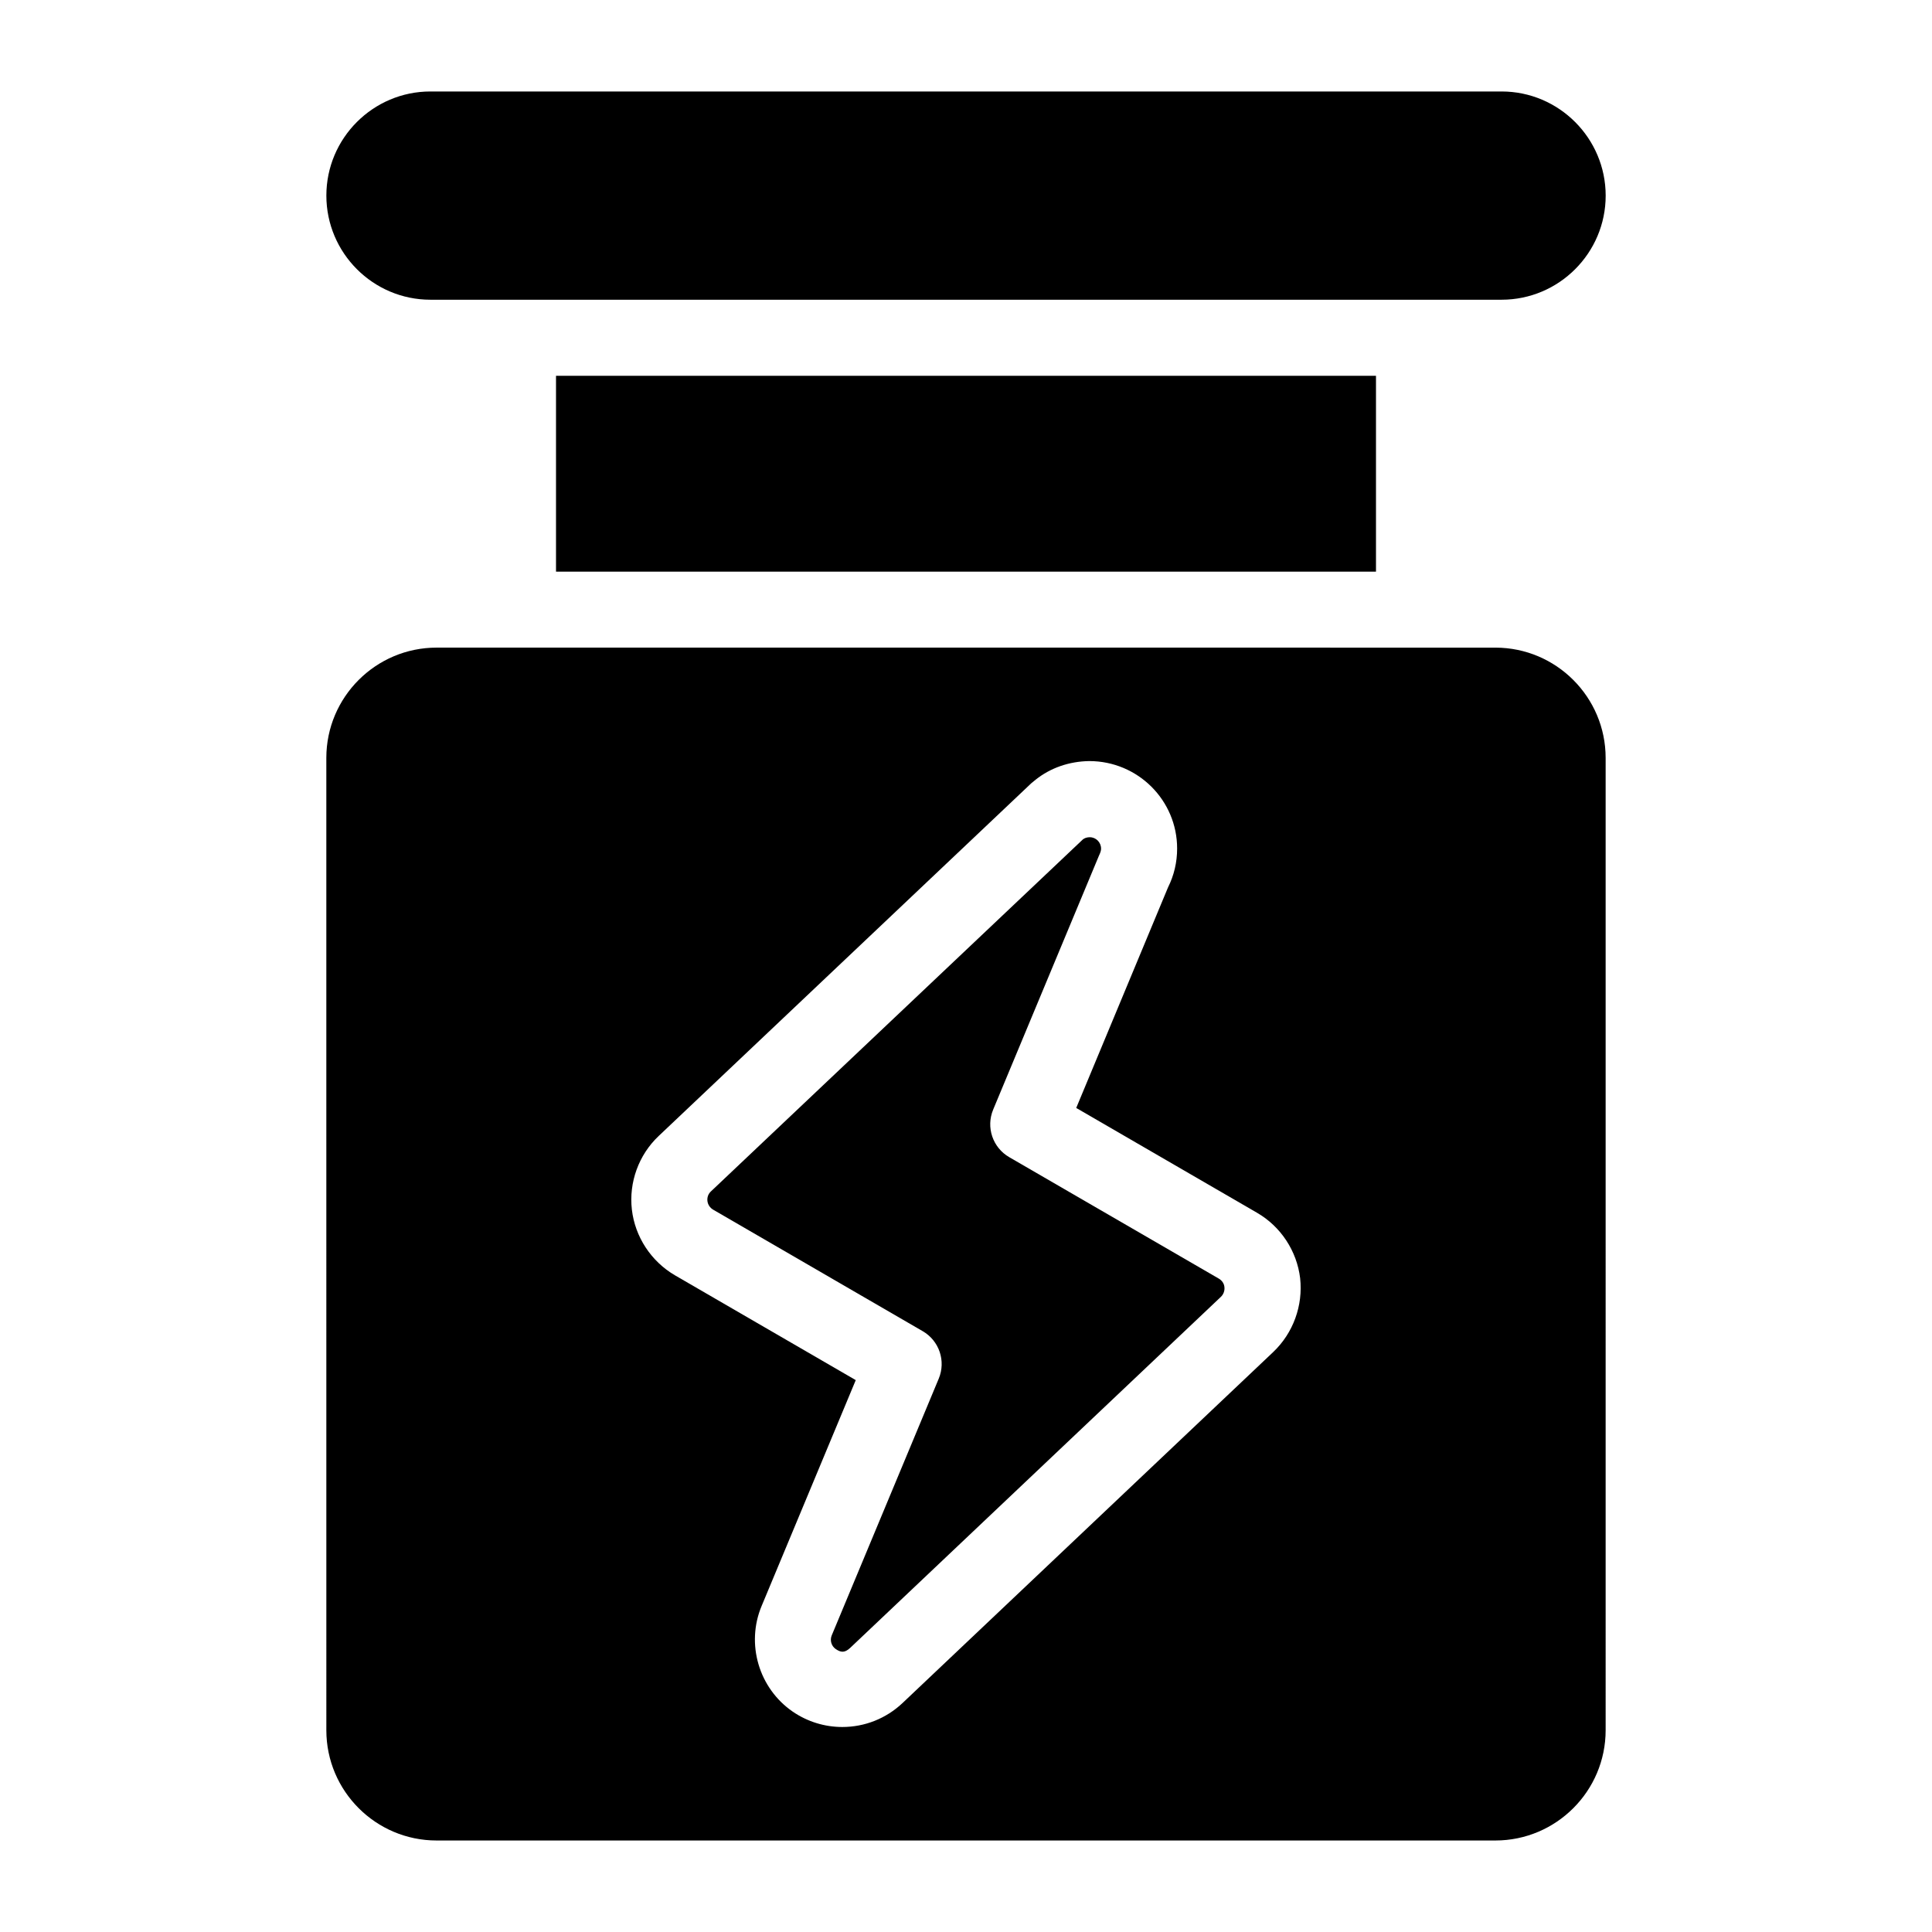
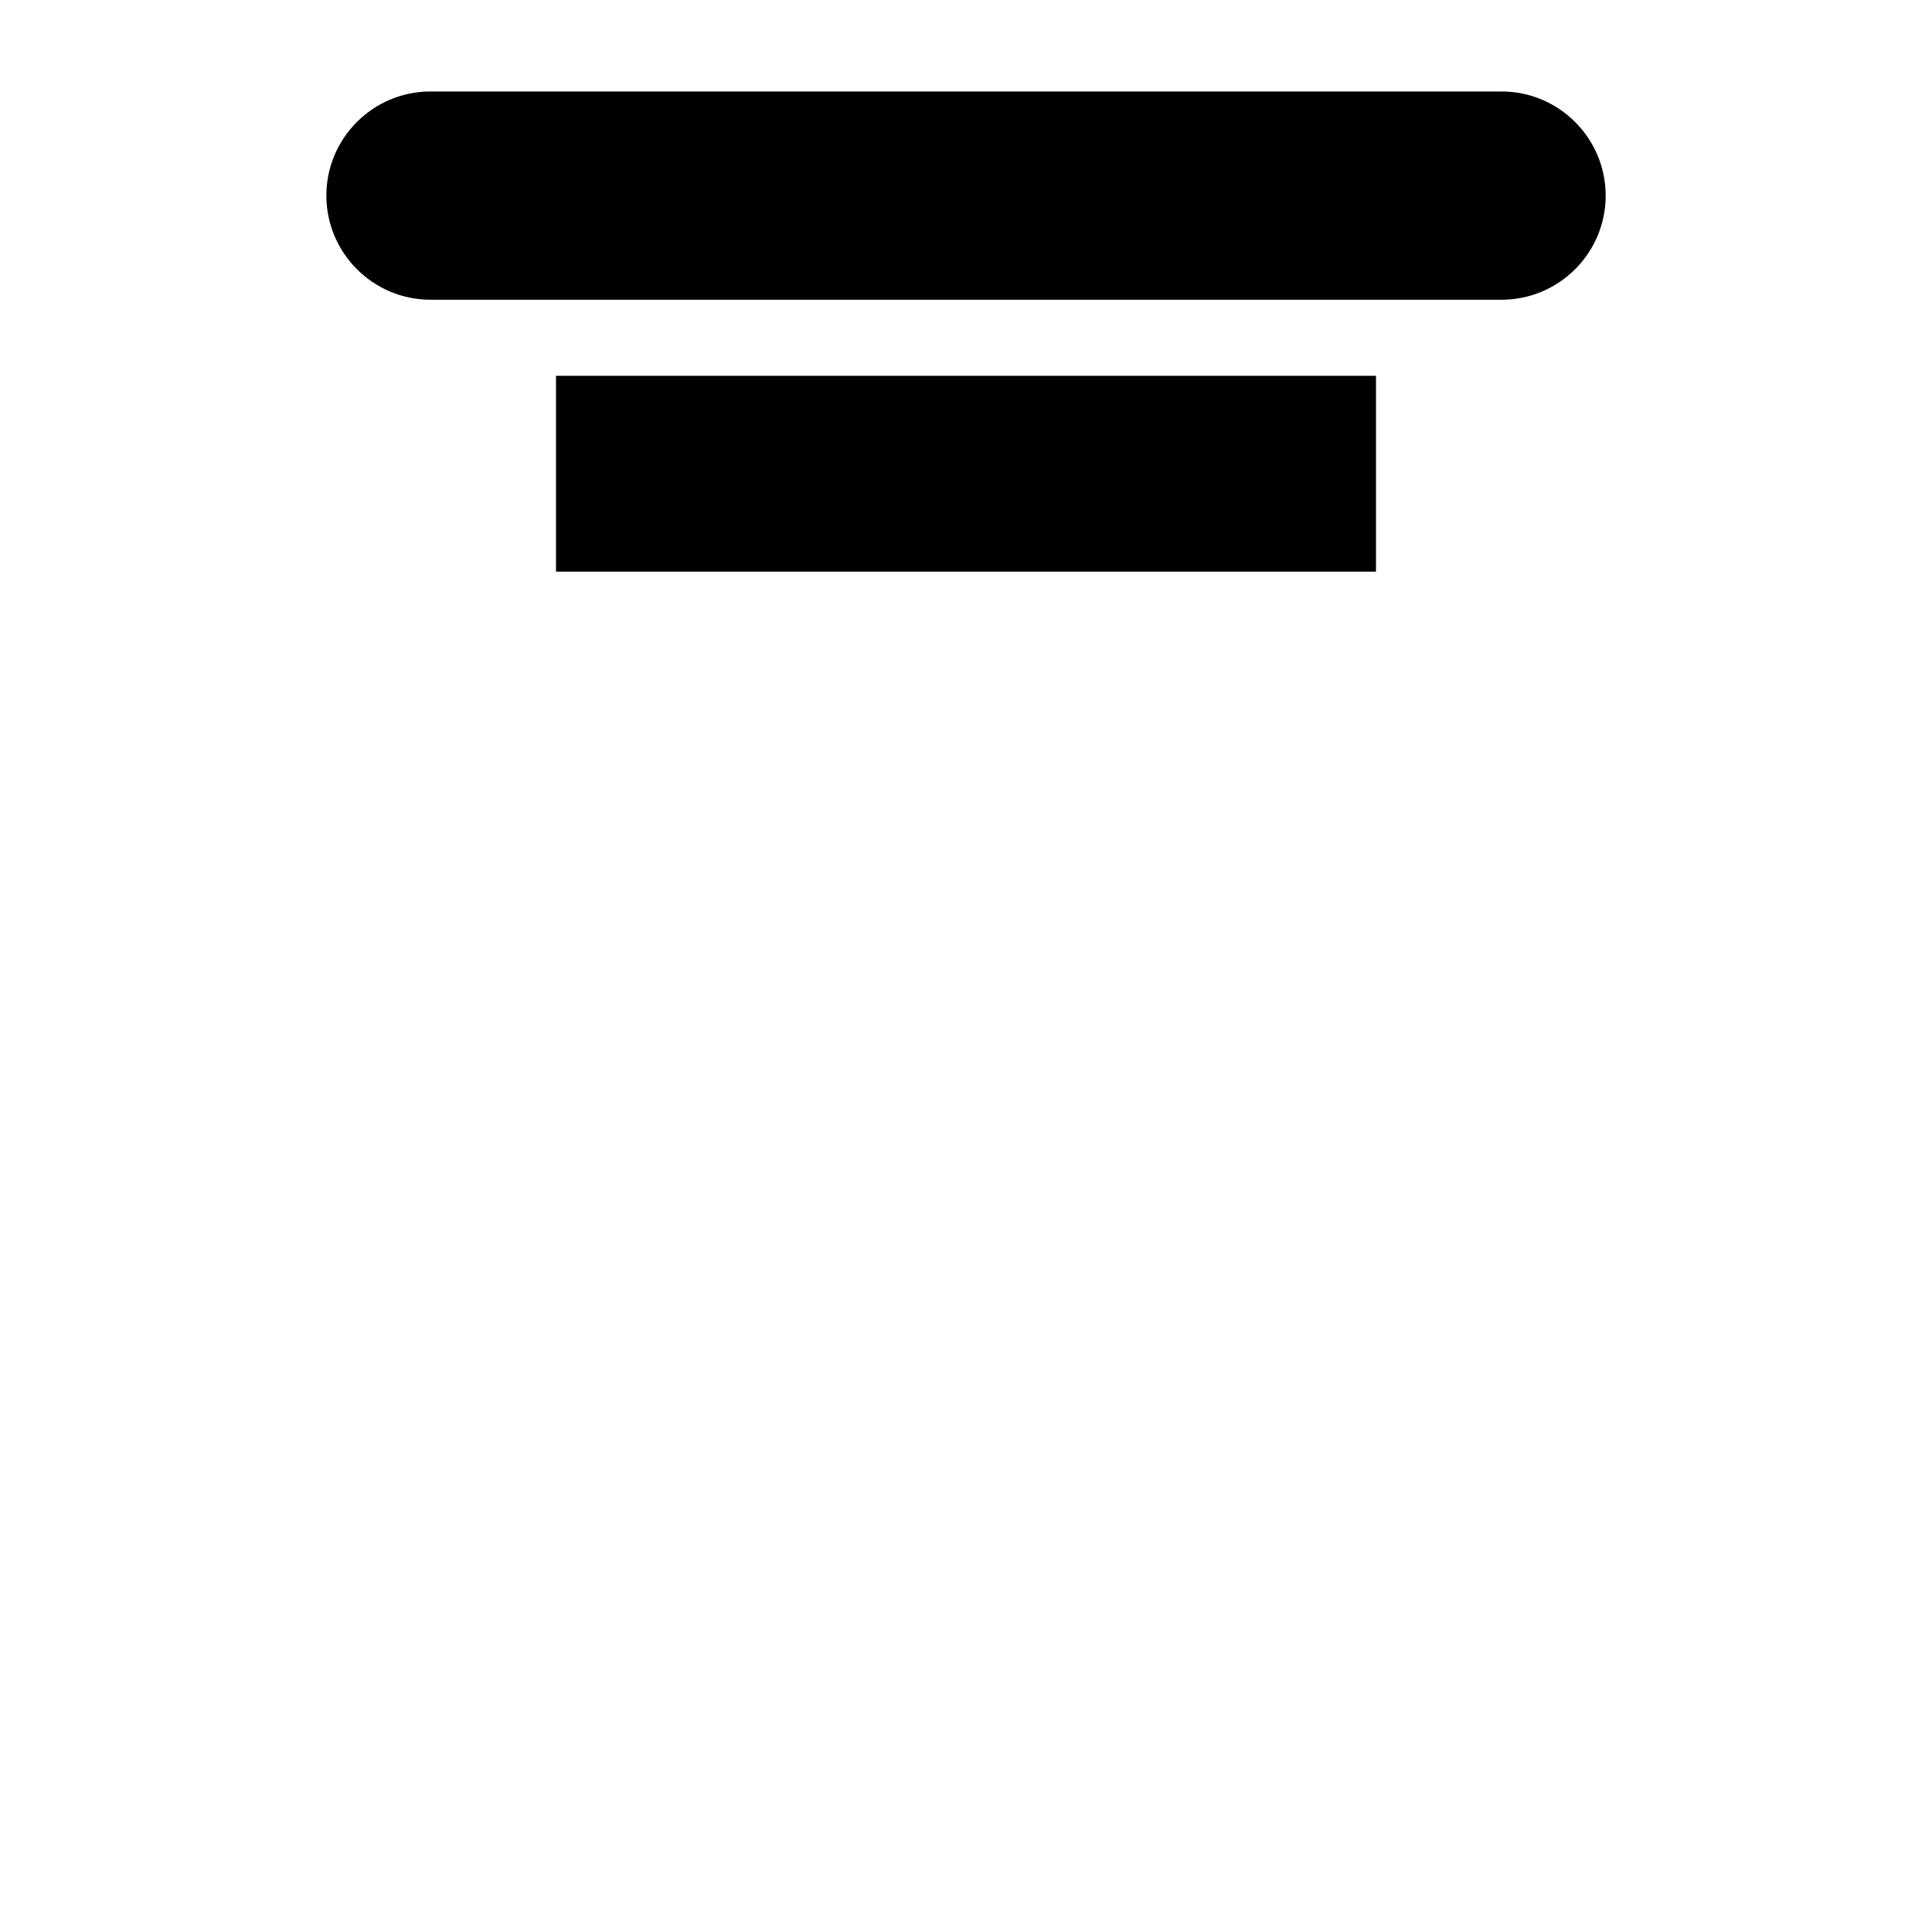
<svg xmlns="http://www.w3.org/2000/svg" fill="#000000" width="800px" height="800px" version="1.1" viewBox="144 144 512 512">
  <g>
    <path d="m291.35 243.59h217.3v51.902h-217.3z" />
-     <path d="m569.51 344.86c0-16.121-13.109-29.23-29.223-29.23h-21.562l-237.46-0.004h-21.562c-16.113 0-29.223 13.109-29.223 29.23l0.004 257.67c0 16.121 13.109 29.223 29.223 29.223h280.58c16.121 0 29.223-13.109 29.223-29.223zm-88.059 157.41-98.281 93.062c-4.332 4.082-9.984 6.34-15.941 6.34-4.684 0-9.23-1.402-13.121-4.051-9.02-6.195-12.484-17.977-8.262-28.043l24.938-59.832-47.934-27.789c-6.316-3.699-10.559-10.188-11.395-17.391-0.836-7.227 1.812-14.52 7.106-19.52l98.254-93.012c0.152-0.18 0.684-0.656 1.664-1.422 3.891-3.102 8.828-4.836 14.176-4.918 12.906 0 23.297 10.398 23.297 23.176 0 3.629-0.816 7.106-2.418 10.309l-24.324 58.441 47.922 27.781c6.289 3.637 10.551 10.125 11.418 17.332 0.805 7.269-1.848 14.535-7.098 19.535z" />
-     <path d="m467.02 482.86-55.57-32.203c-4.383-2.539-6.195-7.918-4.254-12.594l28.012-67.238c0.484-1.02 0.586-1.461 0.586-1.926 0-1.672-1.34-3.023-2.992-3.023-0.996 0.012-1.531 0.344-1.844 0.594l-98.555 93.266c-0.707 0.656-1.039 1.582-0.926 2.551 0.109 0.945 0.676 1.793 1.512 2.289l55.539 32.203c4.383 2.539 6.195 7.918 4.242 12.594l-28.344 68.004c-0.555 1.32-0.109 2.84 1.047 3.637 1.301 0.875 2.316 1.109 3.82-0.293l98.254-93.043c0.684-0.645 1.047-1.621 0.938-2.578-0.066-0.91-0.641-1.754-1.465-2.238z" />
    <path d="m258.07 223.43h283.86c15.215 0 27.59-12.383 27.59-27.59-0.004-15.203-12.379-27.598-27.594-27.598h-283.86c-15.207 0-27.578 12.383-27.578 27.59 0 15.203 12.371 27.598 27.578 27.598z" />
  </g>
</svg>